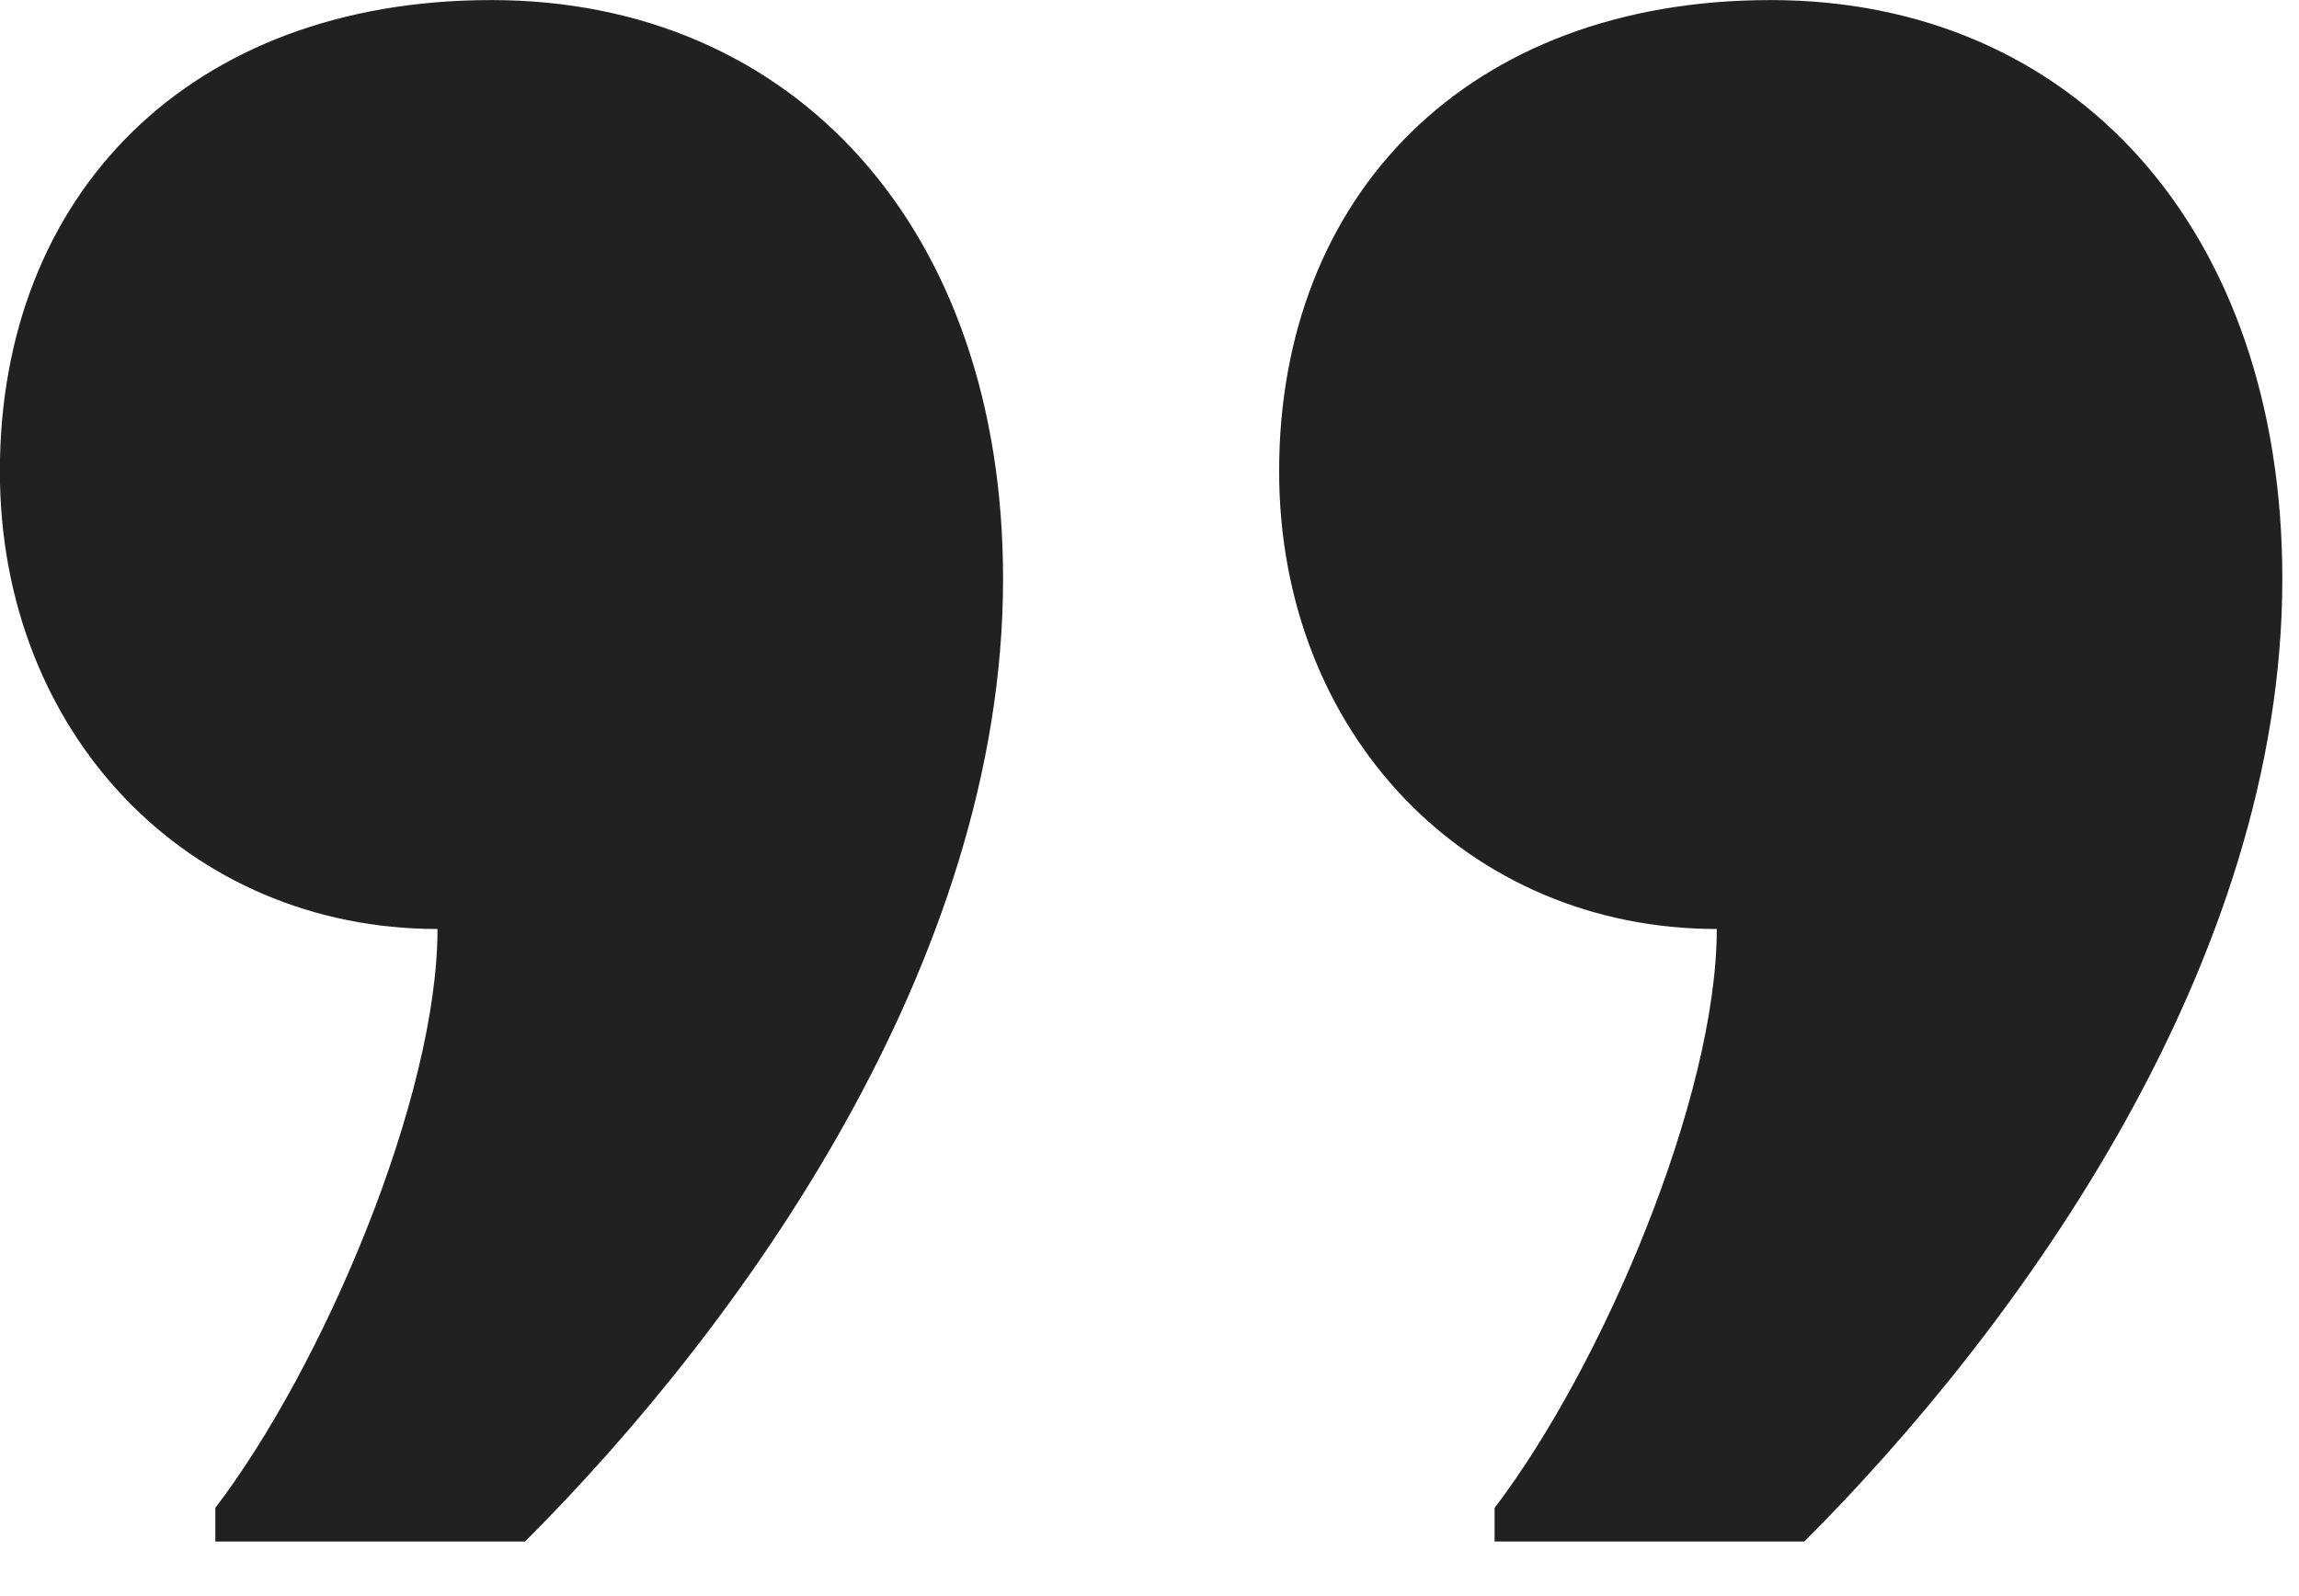
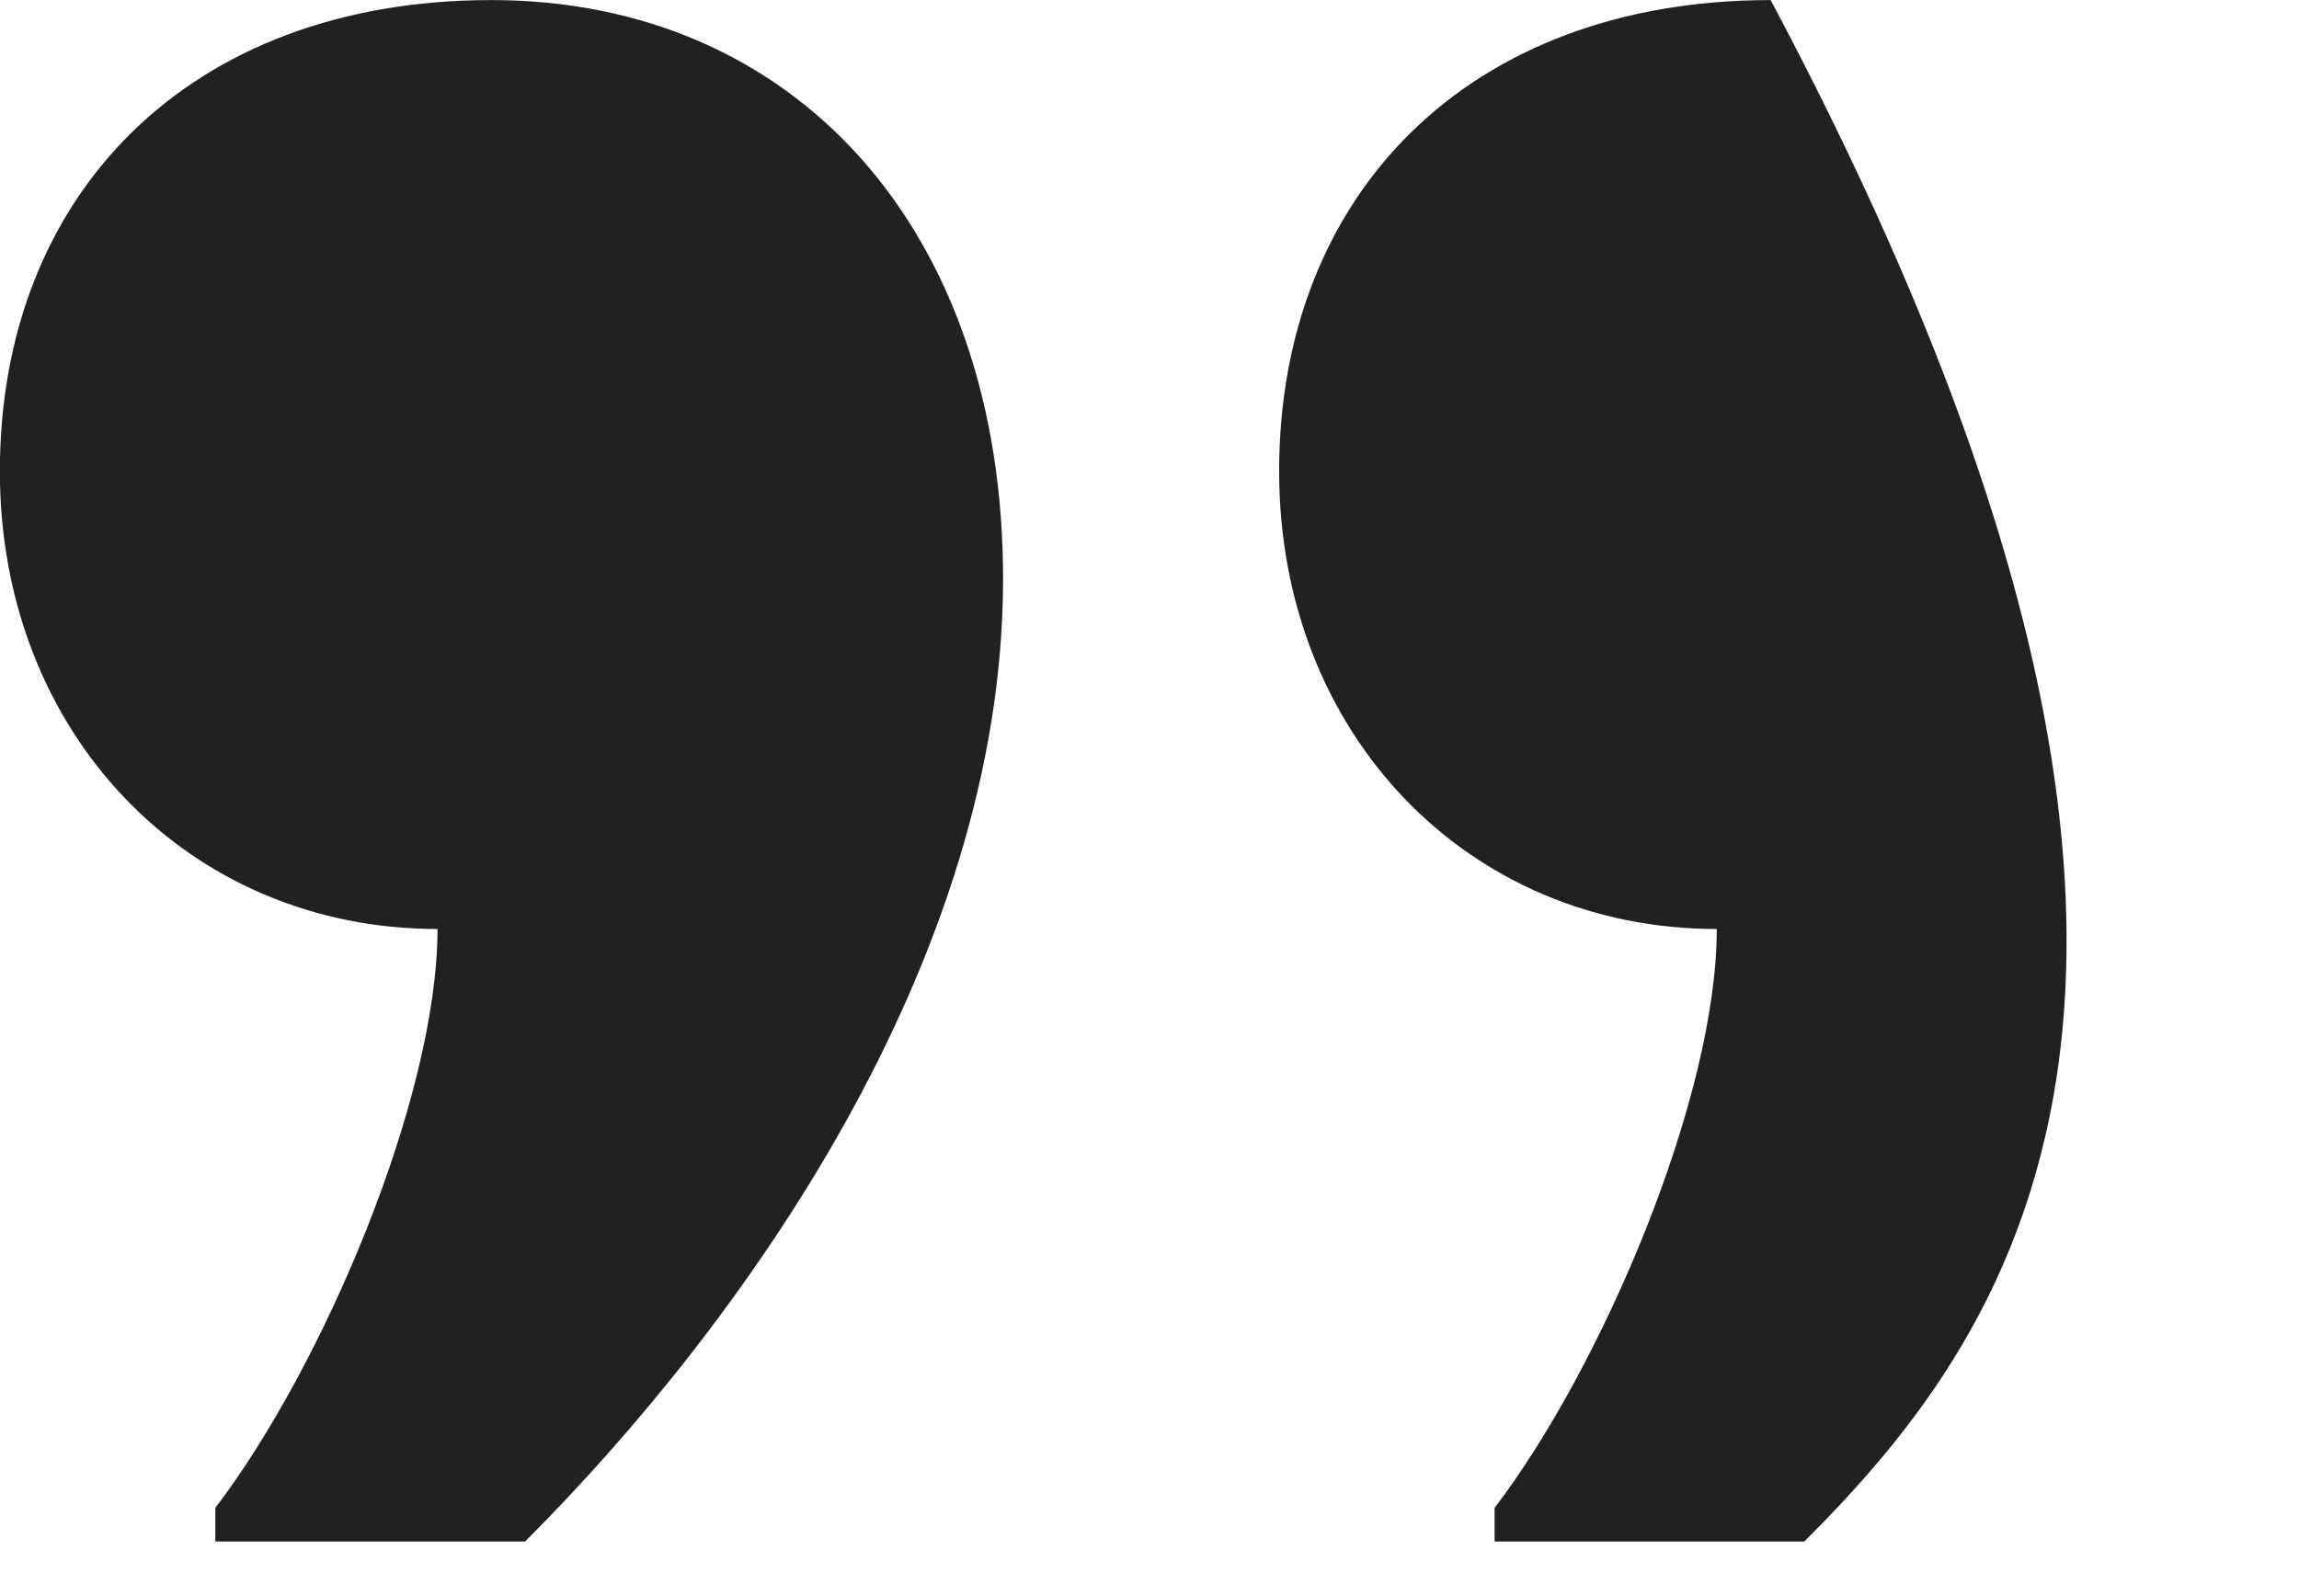
<svg xmlns="http://www.w3.org/2000/svg" width="36" height="25" viewBox="0 0 36 25" fill="none">
-   <path d="M7.695 0.001C12.439 0.001 15.707 3.586 15.707 9.068C15.707 15.078 11.595 20.771 8.222 24.145H3.372V23.618C5.059 21.404 6.851 17.187 6.851 14.551C2.95 14.551 -0.002 11.493 -0.002 7.381C-0.002 3.059 2.95 0.001 7.695 0.001ZM27.727 0.001C32.471 0.001 35.739 3.586 35.739 9.068C35.739 15.078 31.627 20.771 28.254 24.145H23.404V23.618C25.091 21.404 26.883 17.187 26.883 14.551C22.982 14.551 20.03 11.493 20.03 7.381C20.03 3.059 22.982 0.001 27.727 0.001Z" fill="#212121" />
+   <path d="M7.695 0.001C12.439 0.001 15.707 3.586 15.707 9.068C15.707 15.078 11.595 20.771 8.222 24.145H3.372V23.618C5.059 21.404 6.851 17.187 6.851 14.551C2.95 14.551 -0.002 11.493 -0.002 7.381C-0.002 3.059 2.95 0.001 7.695 0.001ZM27.727 0.001C35.739 15.078 31.627 20.771 28.254 24.145H23.404V23.618C25.091 21.404 26.883 17.187 26.883 14.551C22.982 14.551 20.03 11.493 20.03 7.381C20.03 3.059 22.982 0.001 27.727 0.001Z" fill="#212121" />
</svg>